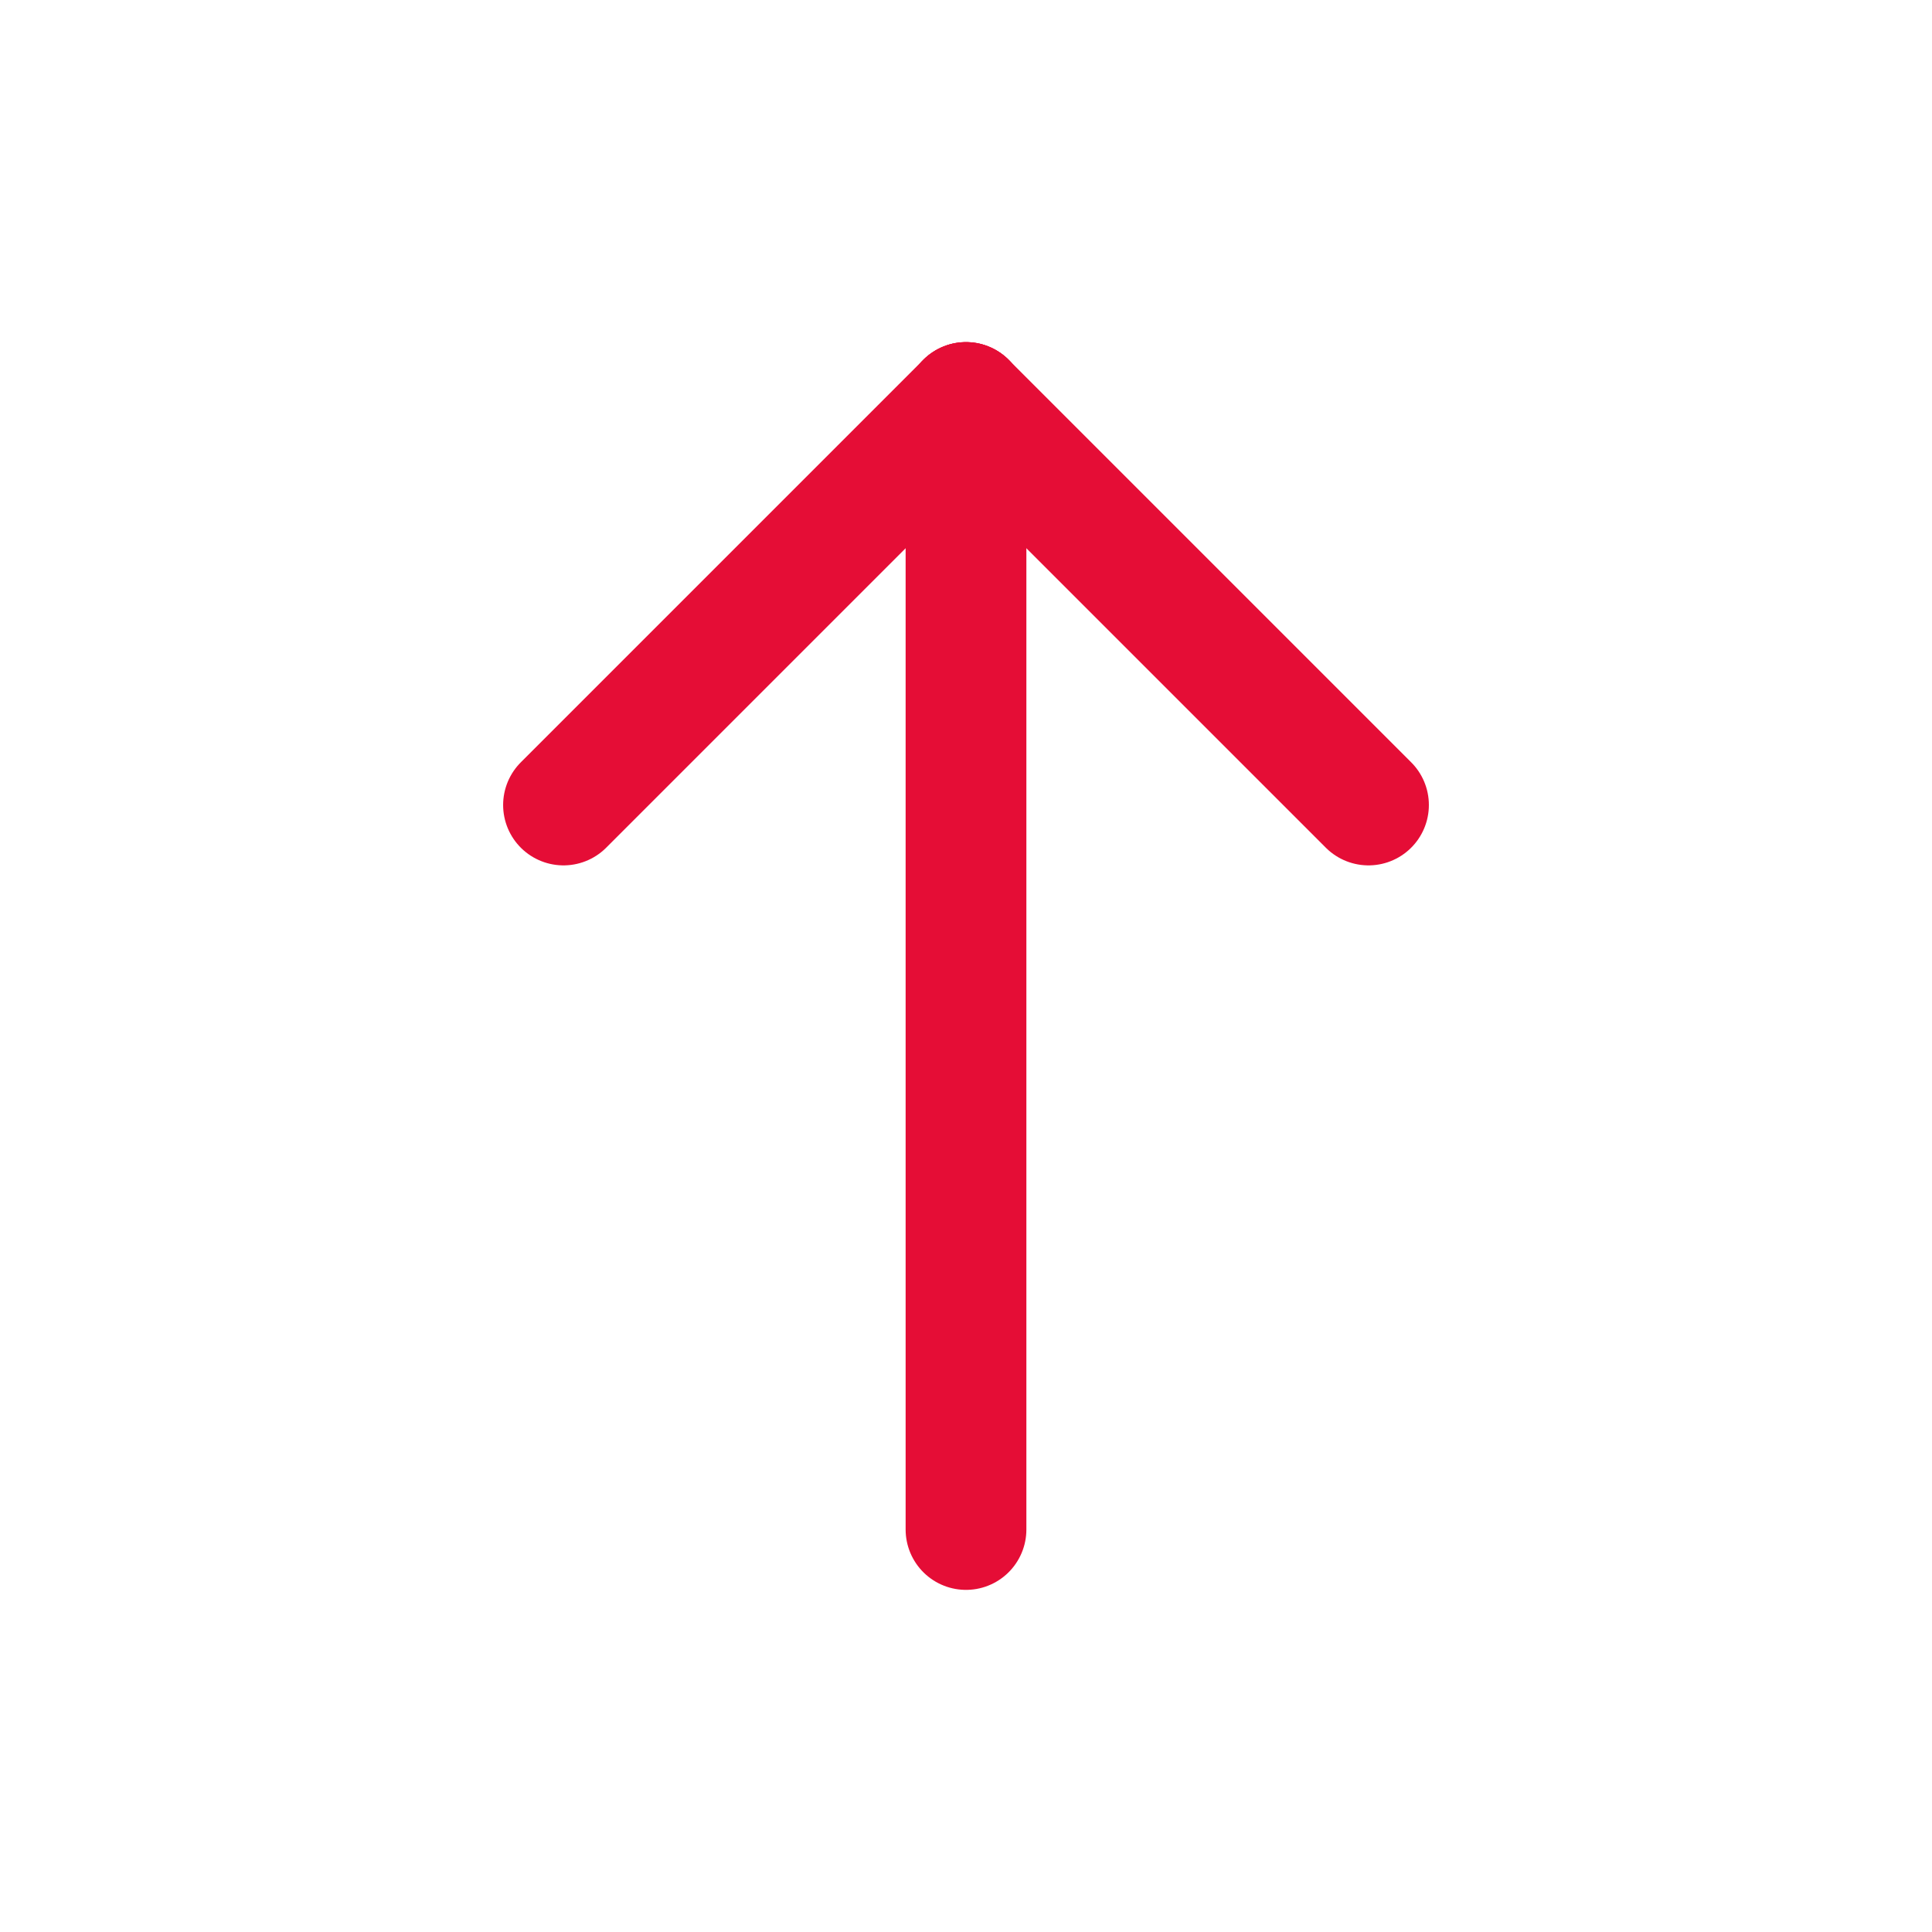
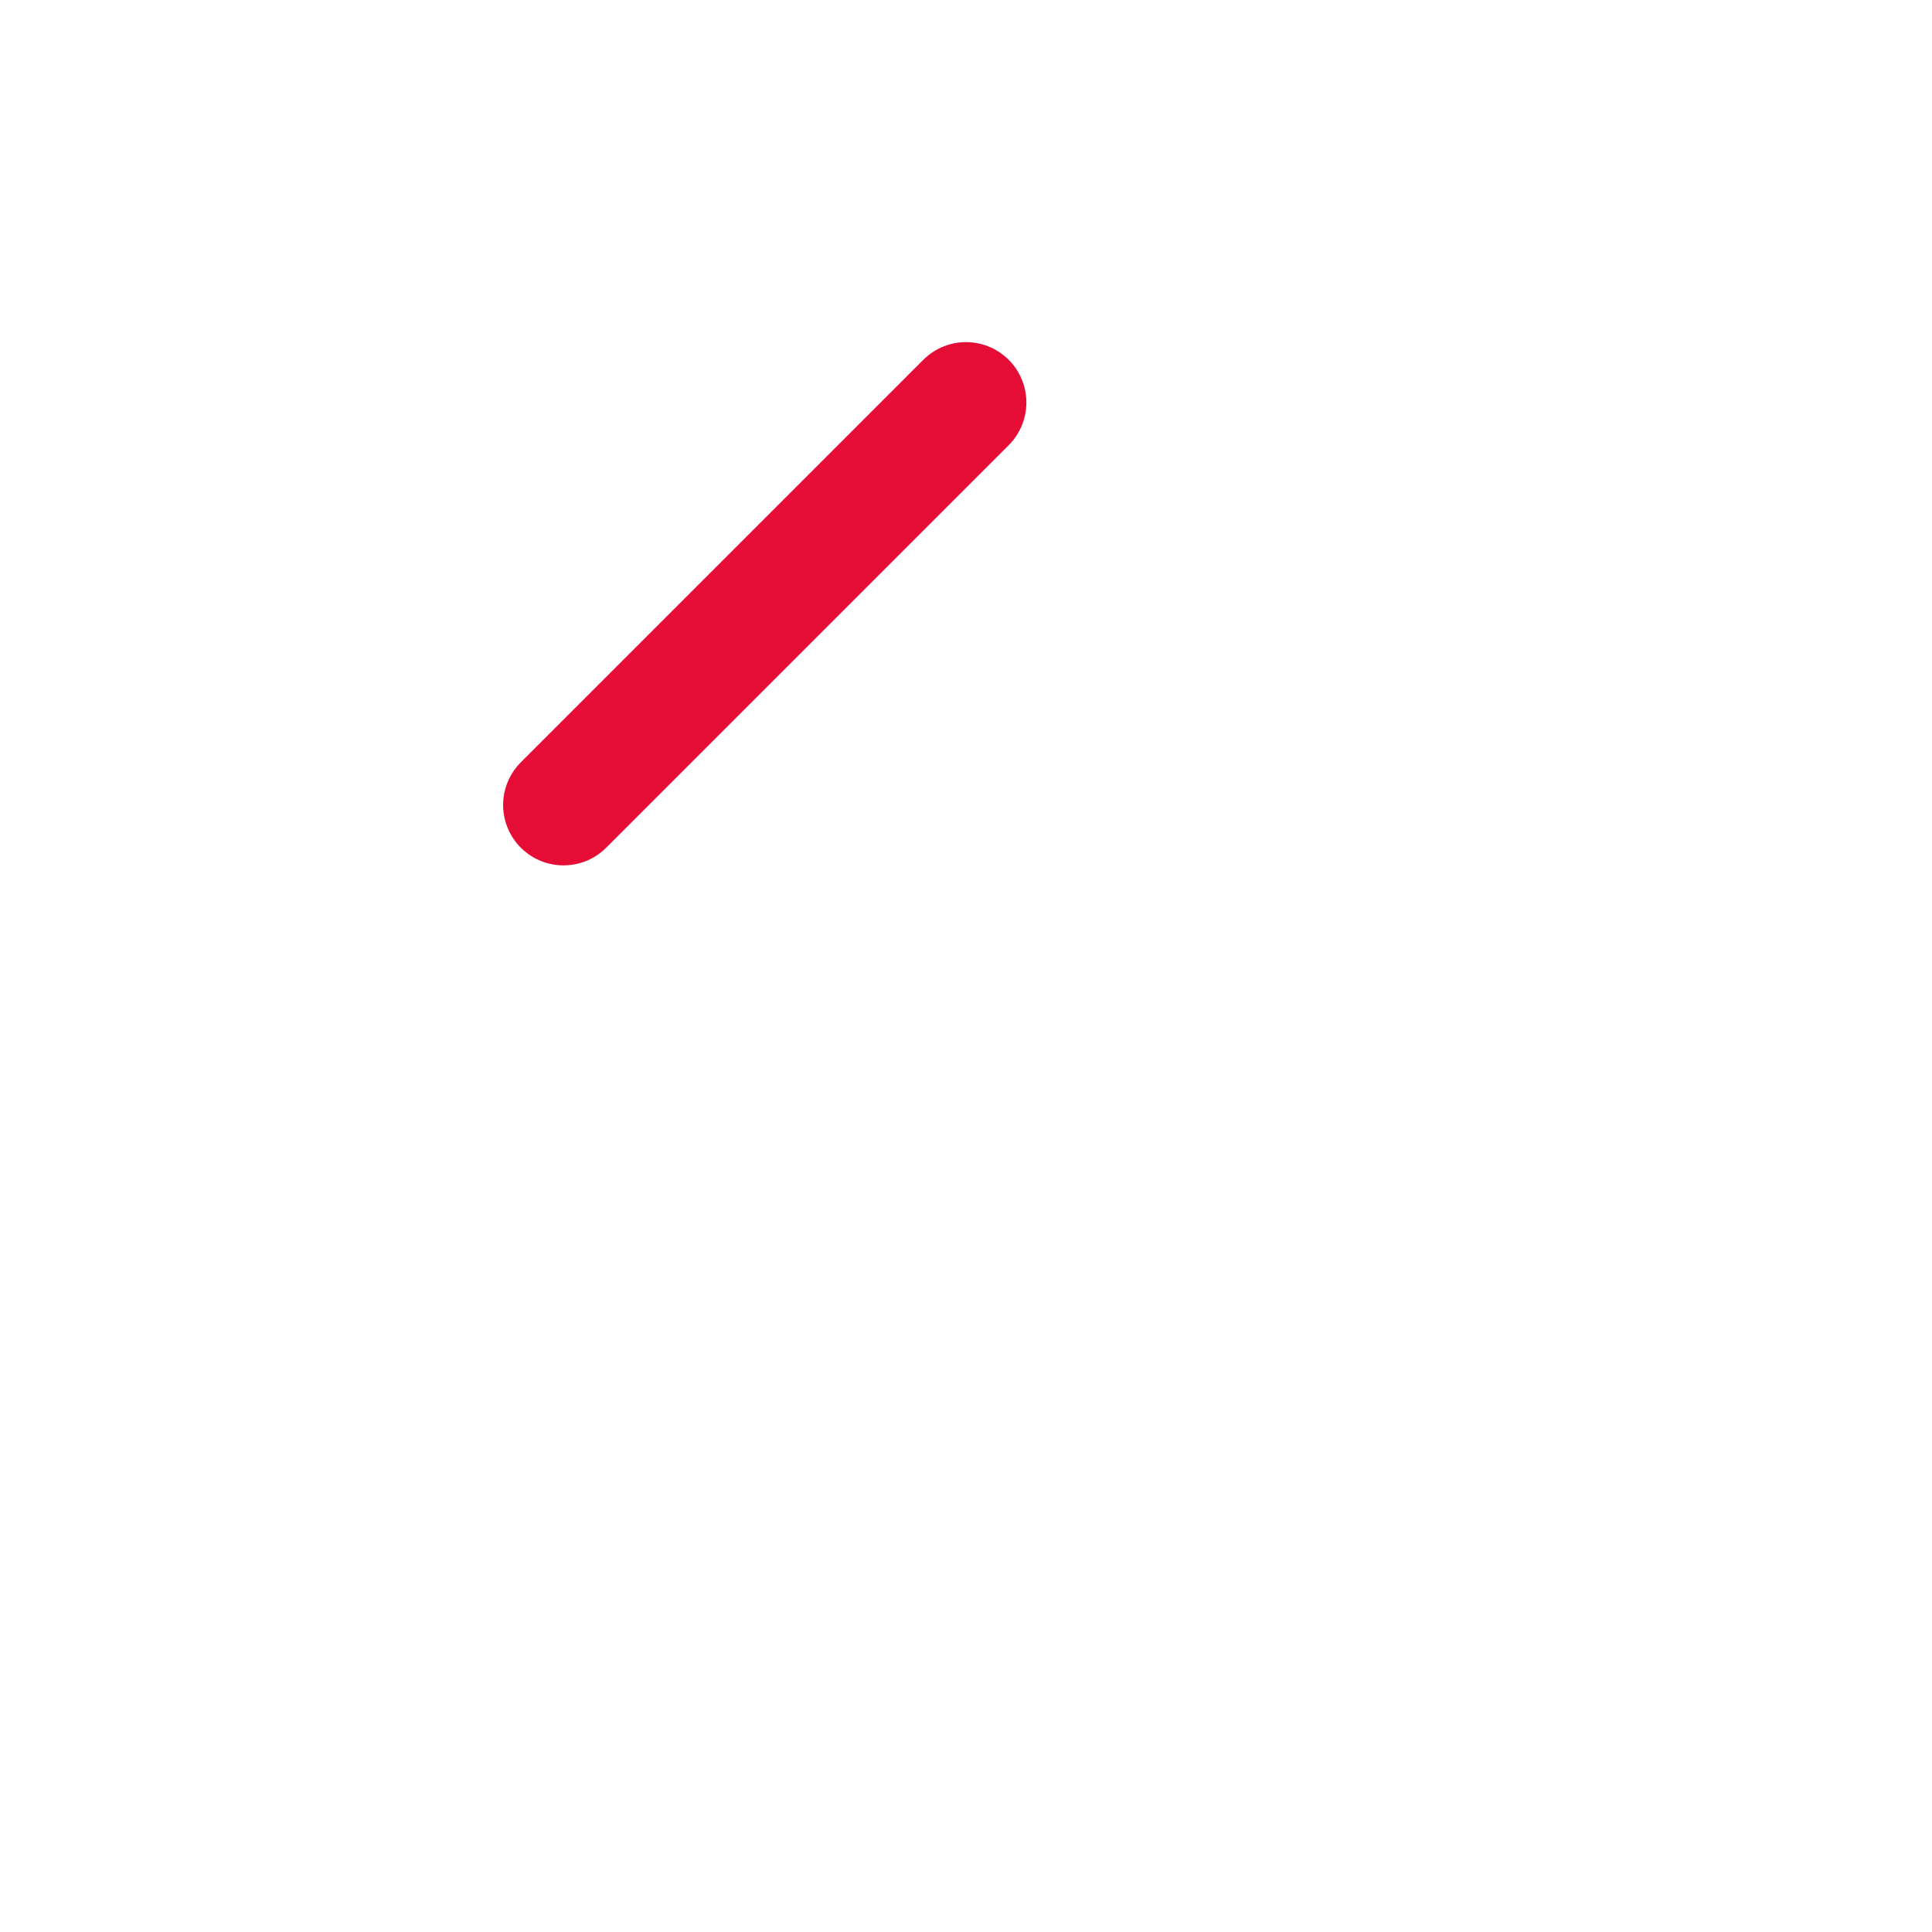
<svg xmlns="http://www.w3.org/2000/svg" width="24" height="24" viewBox="0 0 24 24" fill="none">
-   <path d="M12 5L12 19" stroke="#E50D36" stroke-width="1.5" stroke-linecap="round" stroke-linejoin="round" />
  <path d="M7 10L12 5" stroke="#E50D36" stroke-width="1.5" stroke-linecap="round" stroke-linejoin="round" />
-   <path d="M17 10L12 5" stroke="#E50D36" stroke-width="1.5" stroke-linecap="round" stroke-linejoin="round" />
</svg>